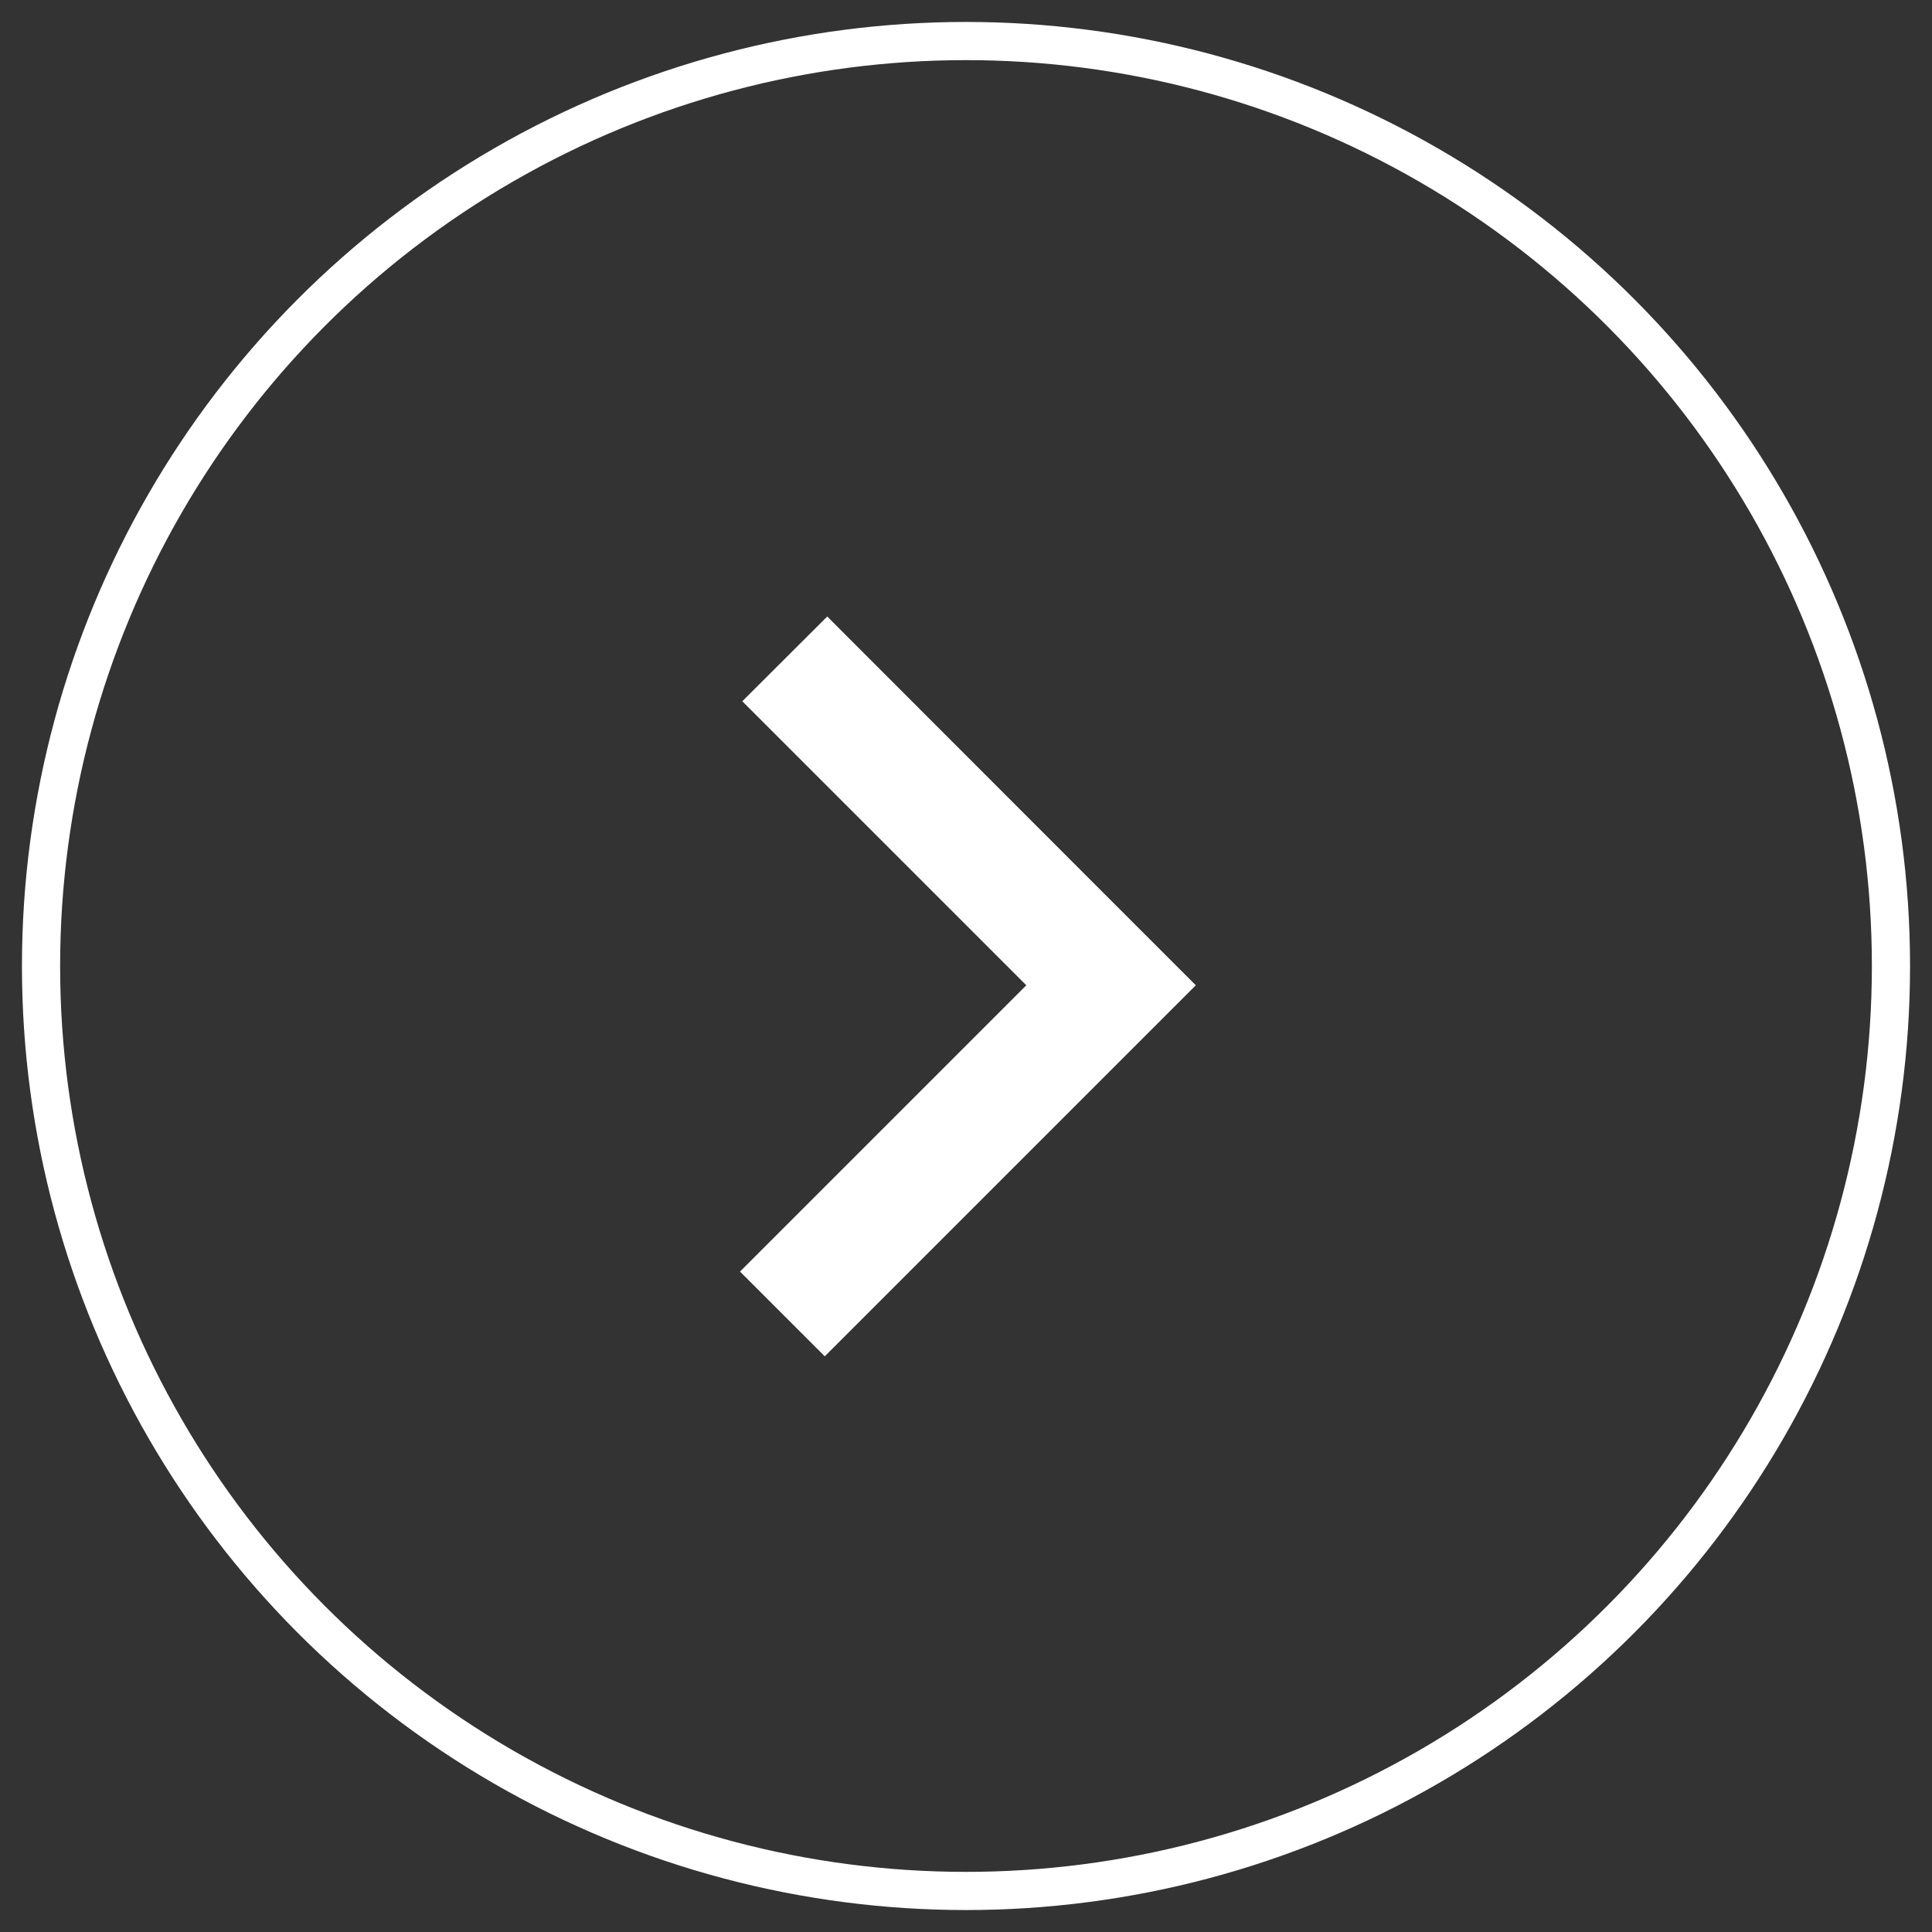
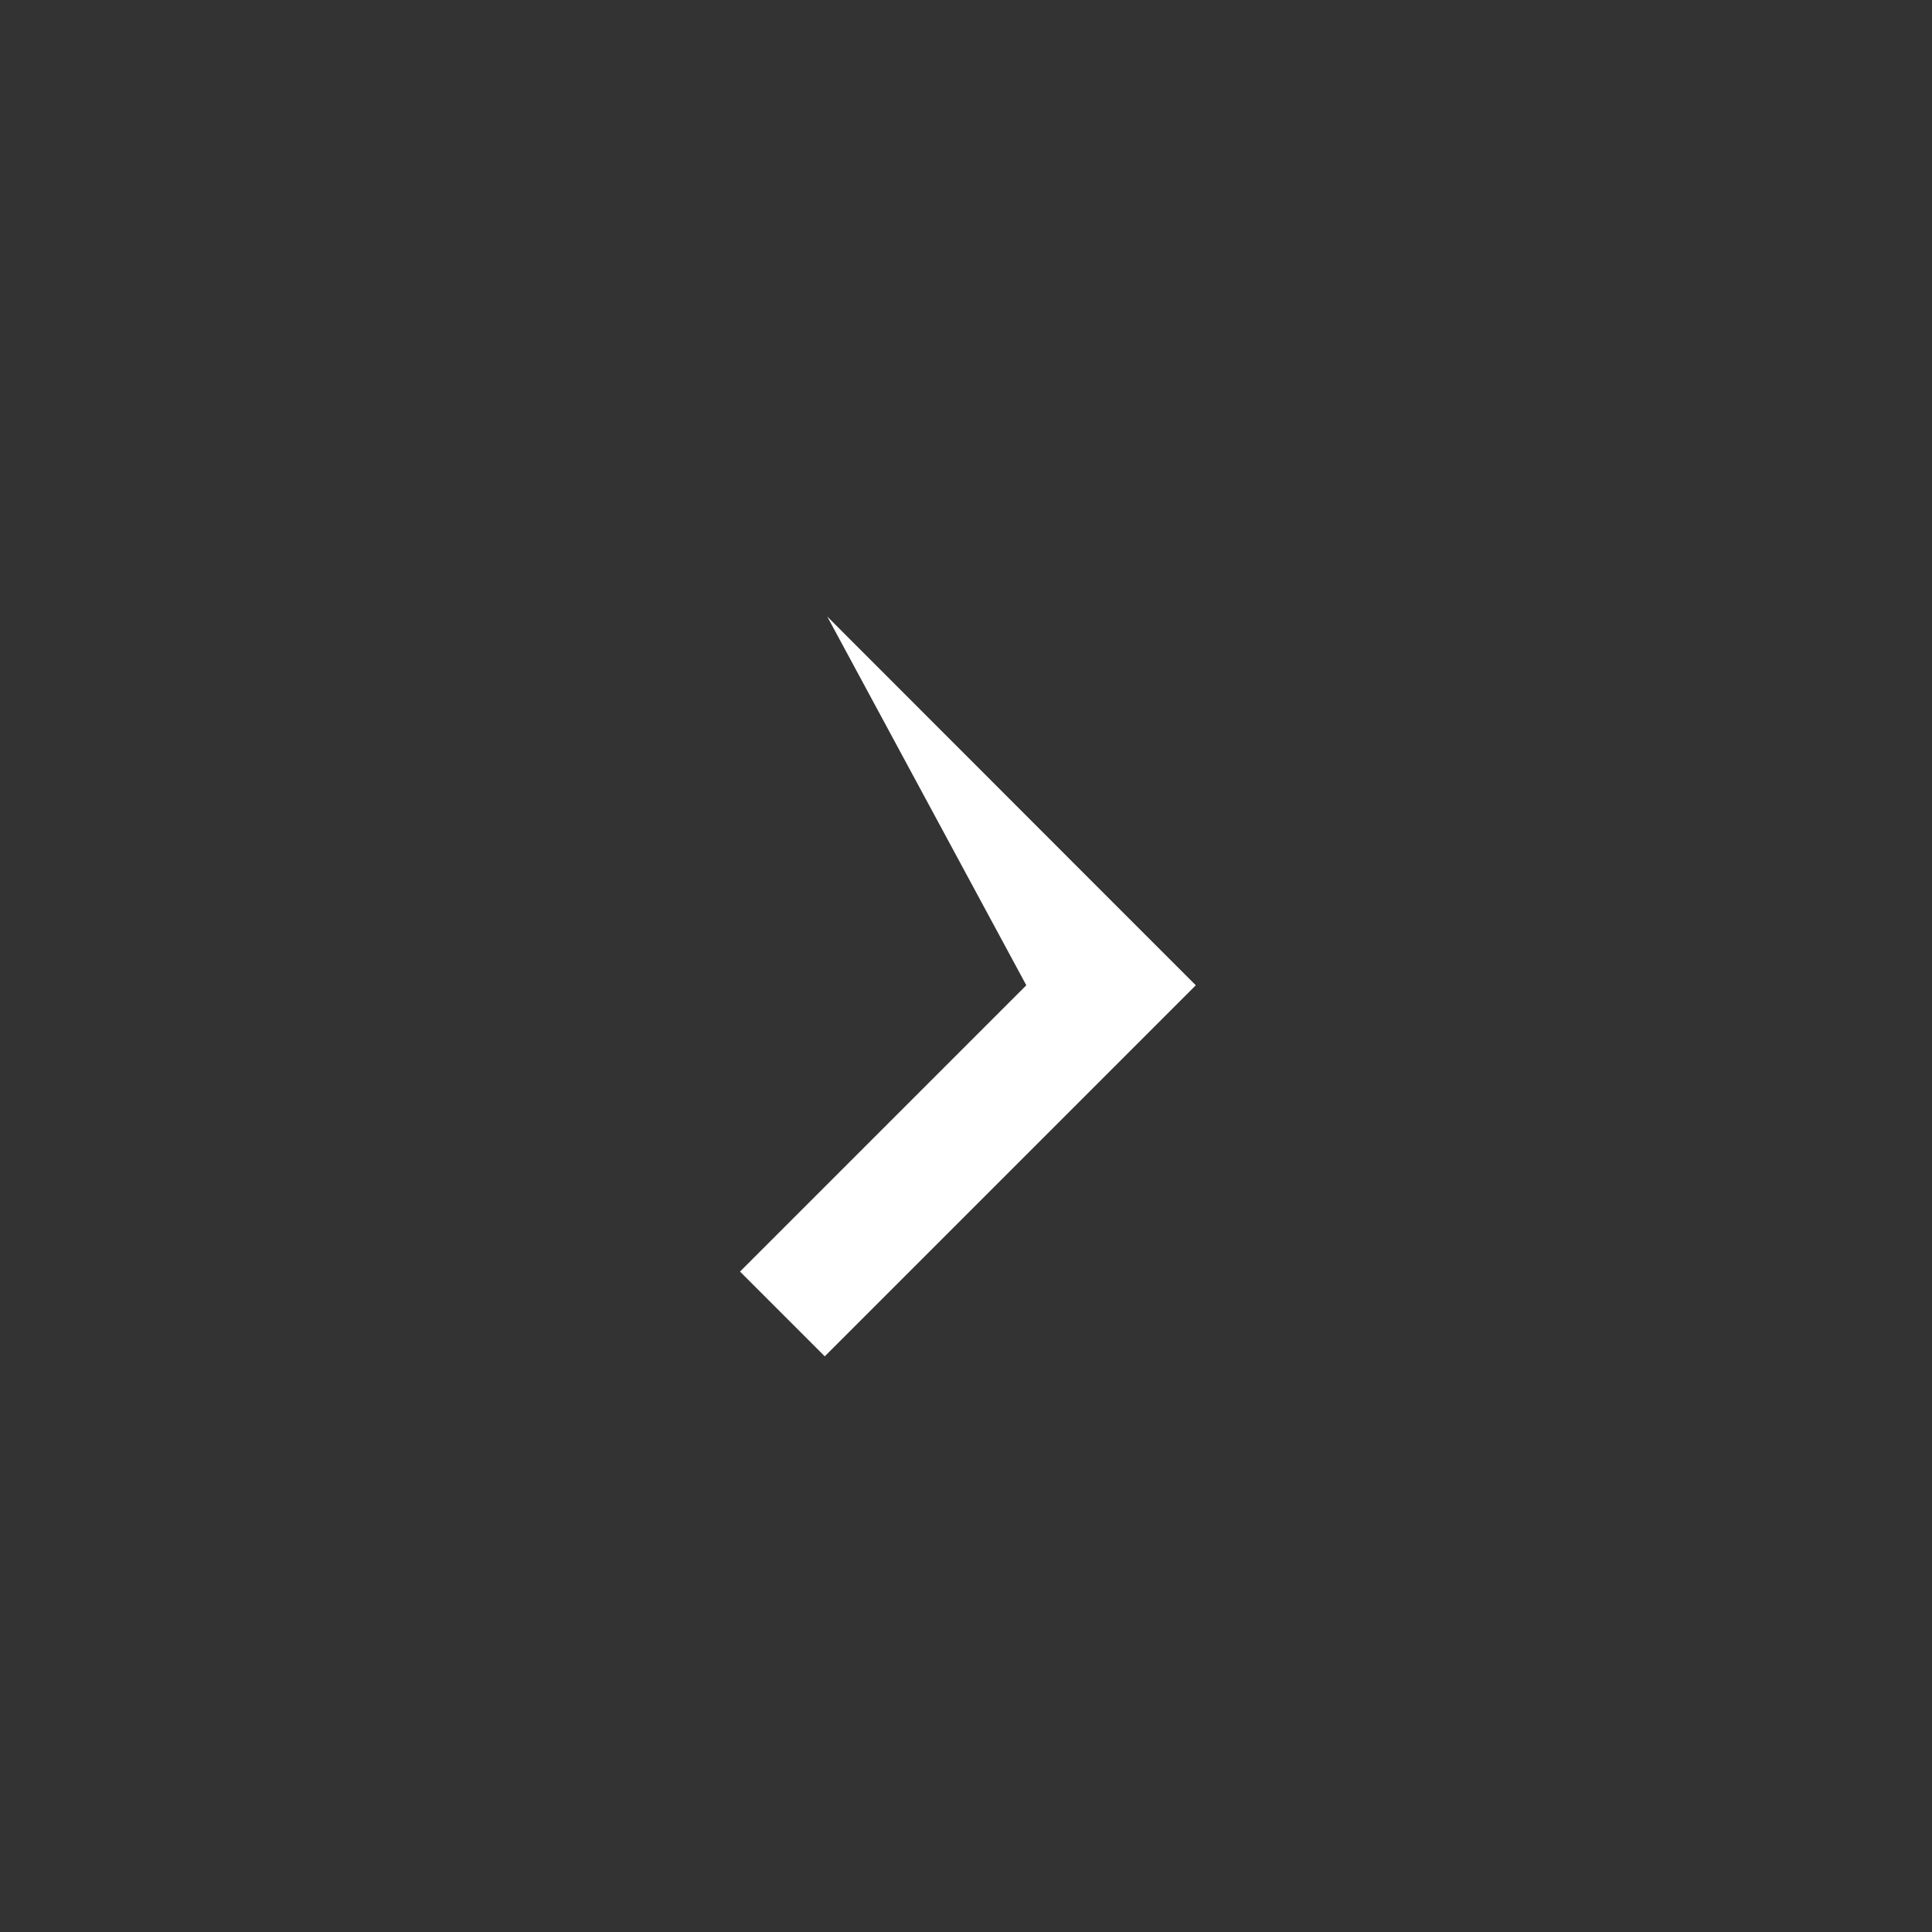
<svg xmlns="http://www.w3.org/2000/svg" viewBox="0 0 101.22 101.22">
  <rect x="0" y="0" width="101.22" height="101.22" fill="#333333" stroke="none" />
  <defs>
    <style>.cls-1,.cls-2{fill:none;}.cls-2{stroke:#fff;stroke-width:2px;}.cls-3{fill:#fff;}</style>
  </defs>
  <g id="Livello_2" data-name="Livello 2">
    <g id="Livello_1-2" data-name="Livello 1">
      <g id="float_btn" data-name="float btn">
        <g id="bg">
-           <circle class="cls-1" cx="50.61" cy="50.61" r="50.61" />
-           <circle class="cls-2" cx="50.61" cy="50.61" r="48.46" />
-         </g>
-         <path id="icon--arrow_right-2" data-name="icon--arrow  right-2" class="cls-3" d="M58.21,47.18,43.34,32.3l-4.45,4.44L53.77,51.62l-15,15,4.44,4.44,15-15,4.44-4.44" />
+           </g>
+         <path id="icon--arrow_right-2" data-name="icon--arrow  right-2" class="cls-3" d="M58.21,47.18,43.34,32.3L53.77,51.62l-15,15,4.44,4.44,15-15,4.44-4.44" />
      </g>
    </g>
  </g>
</svg>